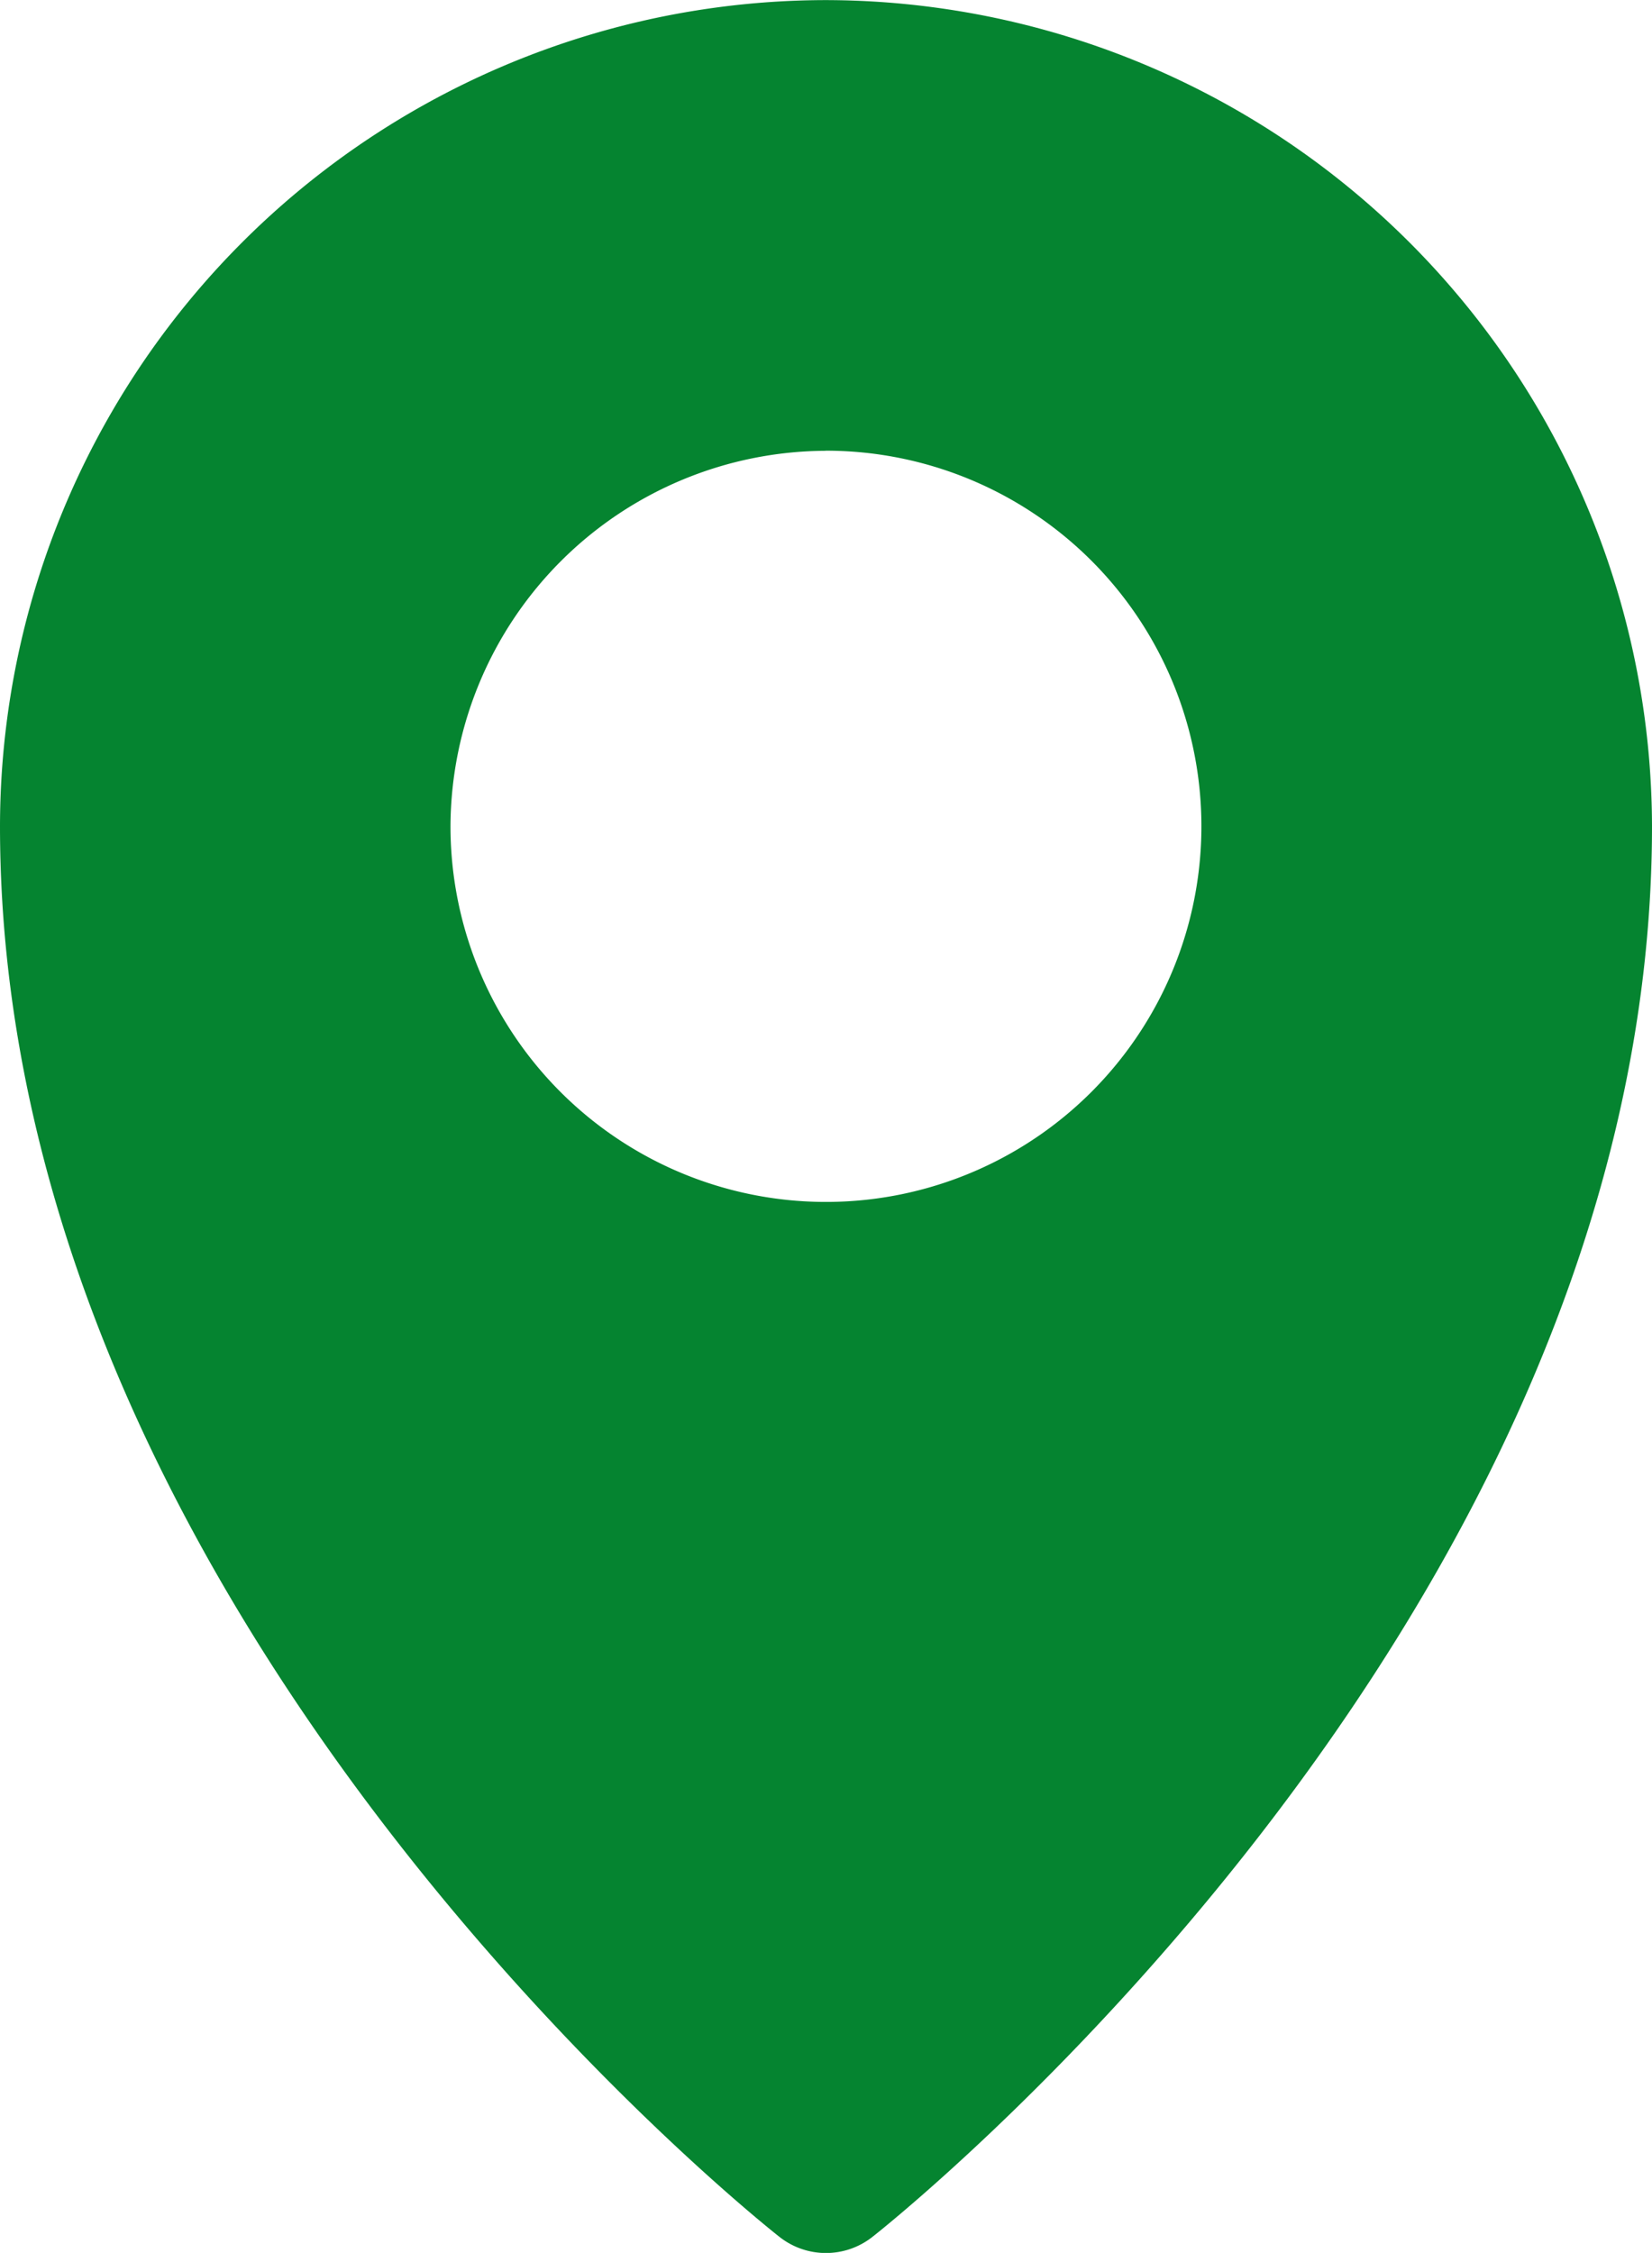
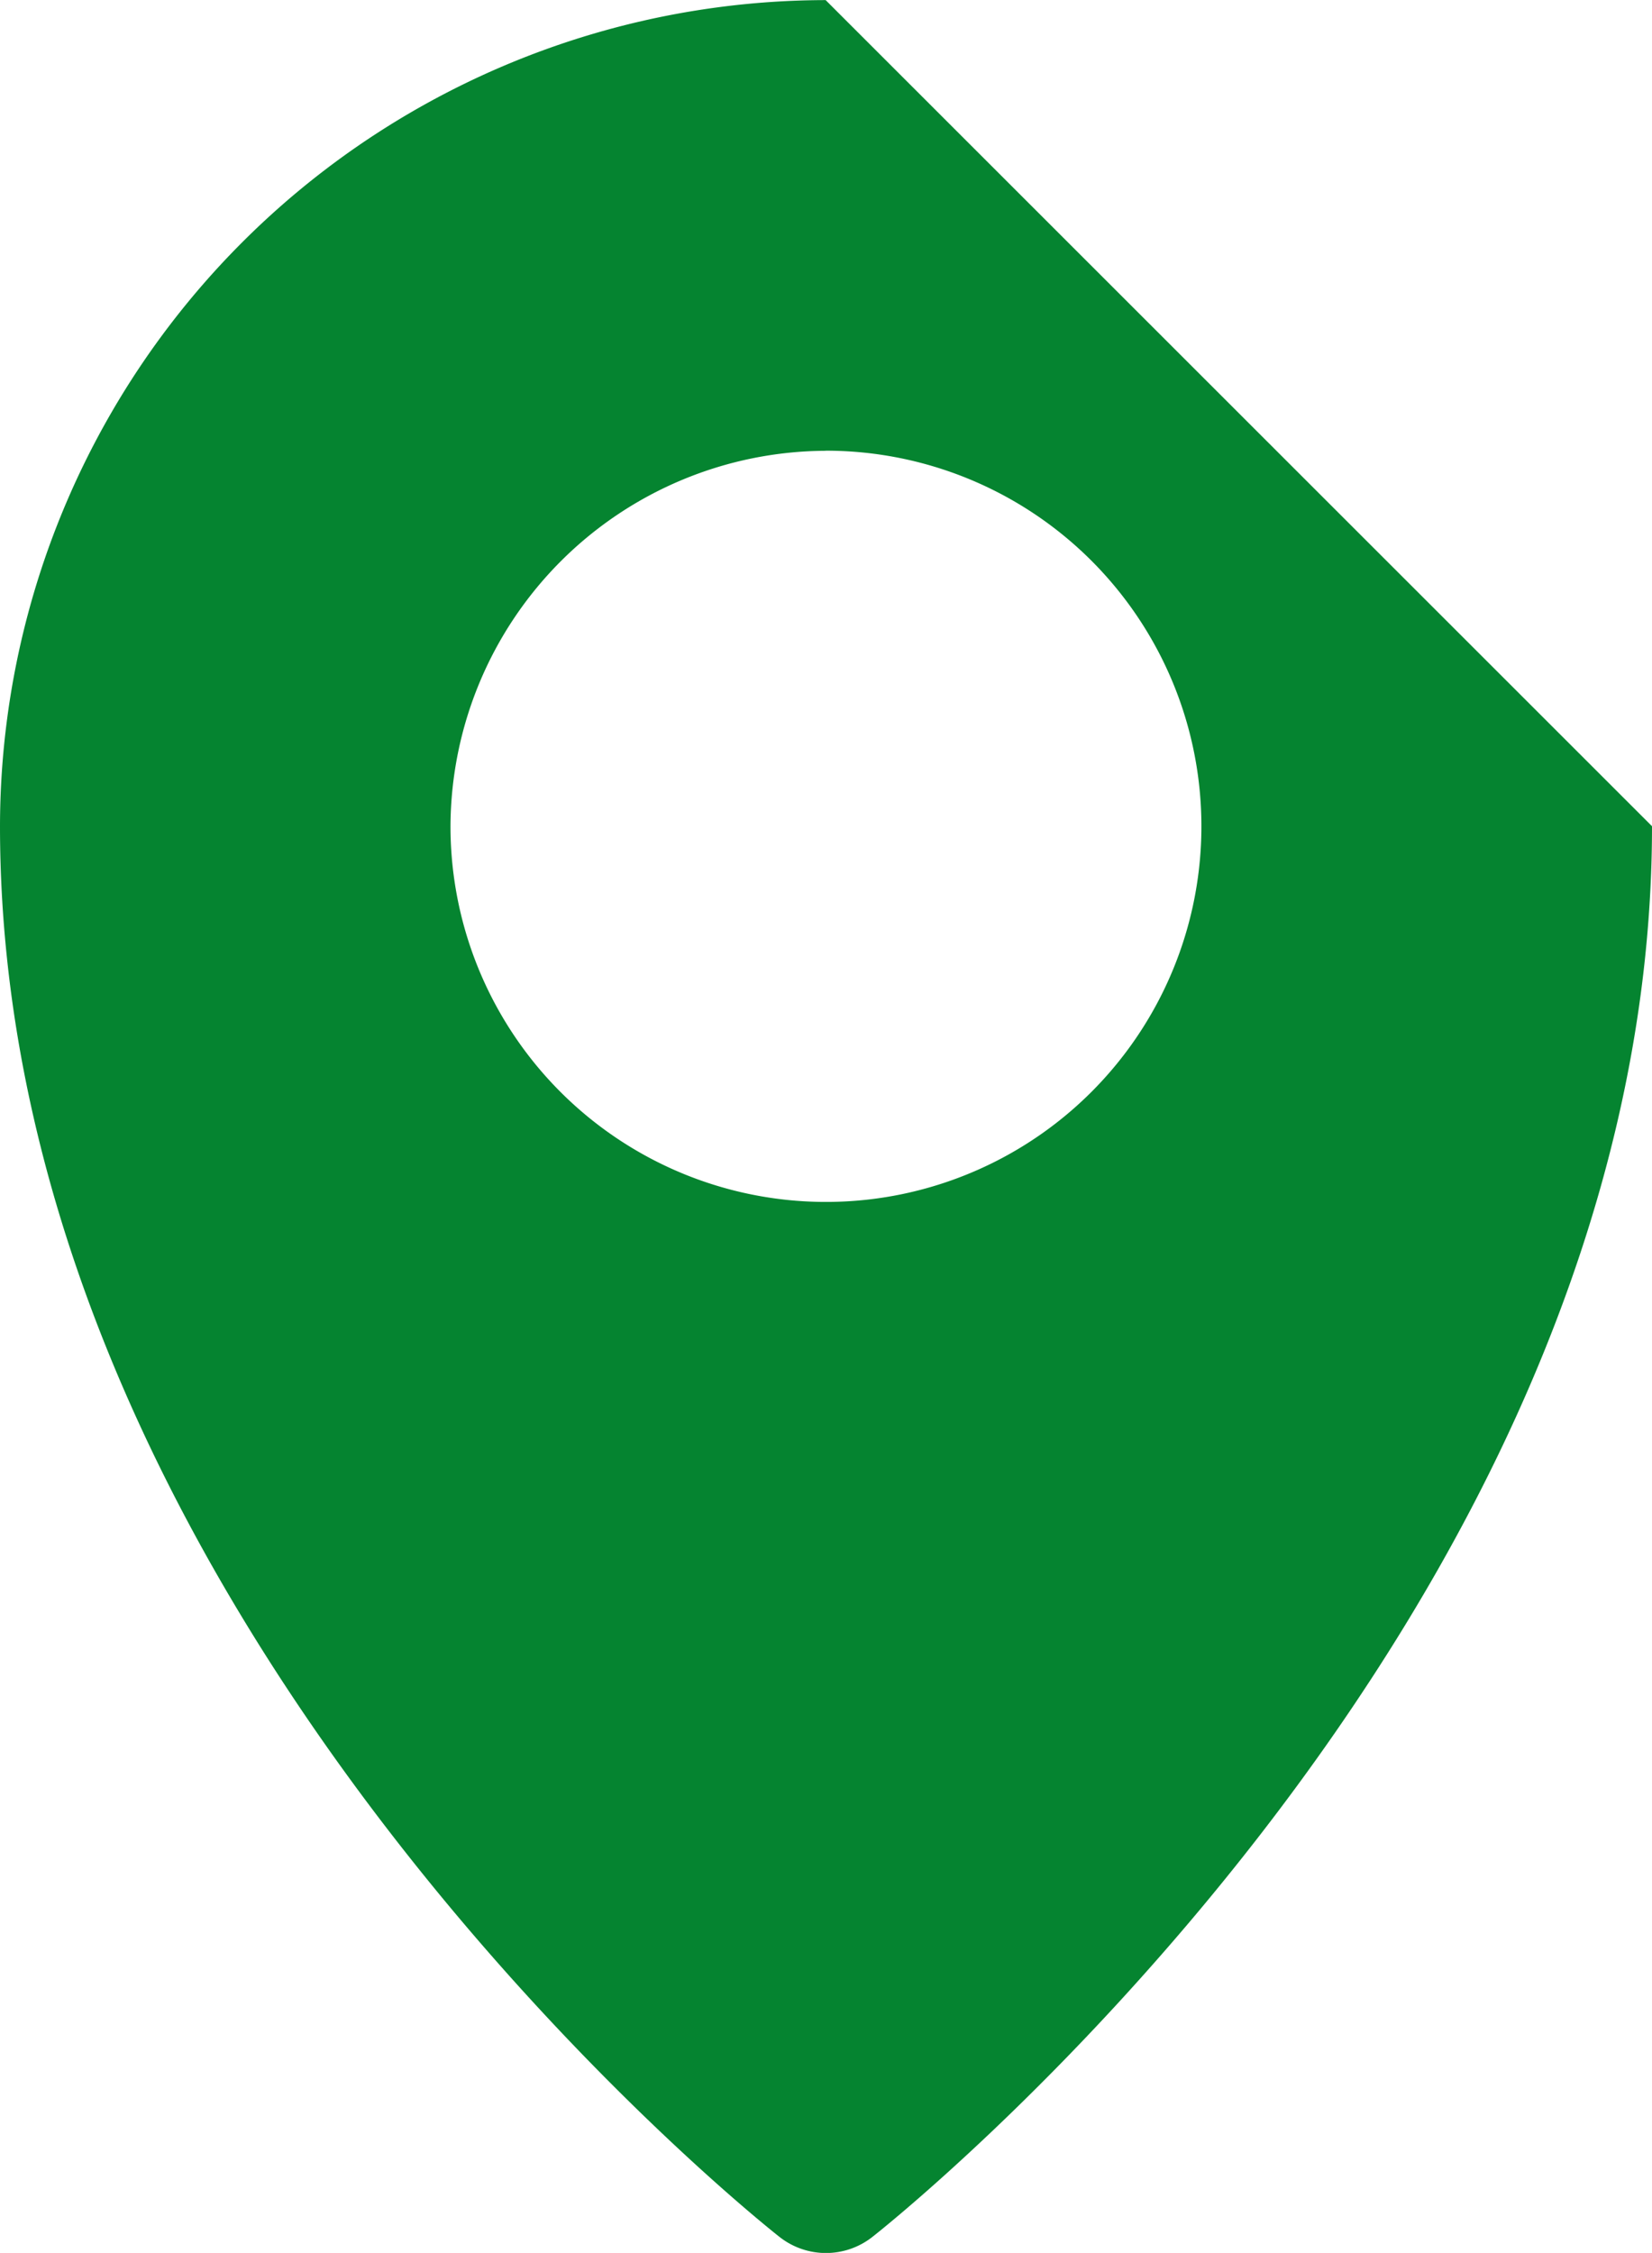
<svg xmlns="http://www.w3.org/2000/svg" width="16.139" height="22" viewBox="0 0 16.139 22">
  <g id="place" transform="translate(-1.322 -0.263)">
    <g id="layer1" transform="translate(1.322 0.264)">
-       <path id="path929" d="M9.388.264A8.077,8.077,0,0,0,1.322,8.331c0,7.824,7.612,13.773,7.612,13.773a.733.733,0,0,0,.914,0s7.613-5.948,7.613-13.773A8.084,8.084,0,0,0,9.388.264Zm0,4.4A3.668,3.668,0,1,1,5.723,8.331,3.681,3.681,0,0,1,9.388,4.665Z" transform="translate(-1.322 -0.264)" fill="#058430" />
+       <path id="path929" d="M9.388.264A8.077,8.077,0,0,0,1.322,8.331c0,7.824,7.612,13.773,7.612,13.773a.733.733,0,0,0,.914,0s7.613-5.948,7.613-13.773Zm0,4.4A3.668,3.668,0,1,1,5.723,8.331,3.681,3.681,0,0,1,9.388,4.665Z" transform="translate(-1.322 -0.264)" fill="#058430" />
    </g>
  </g>
</svg>